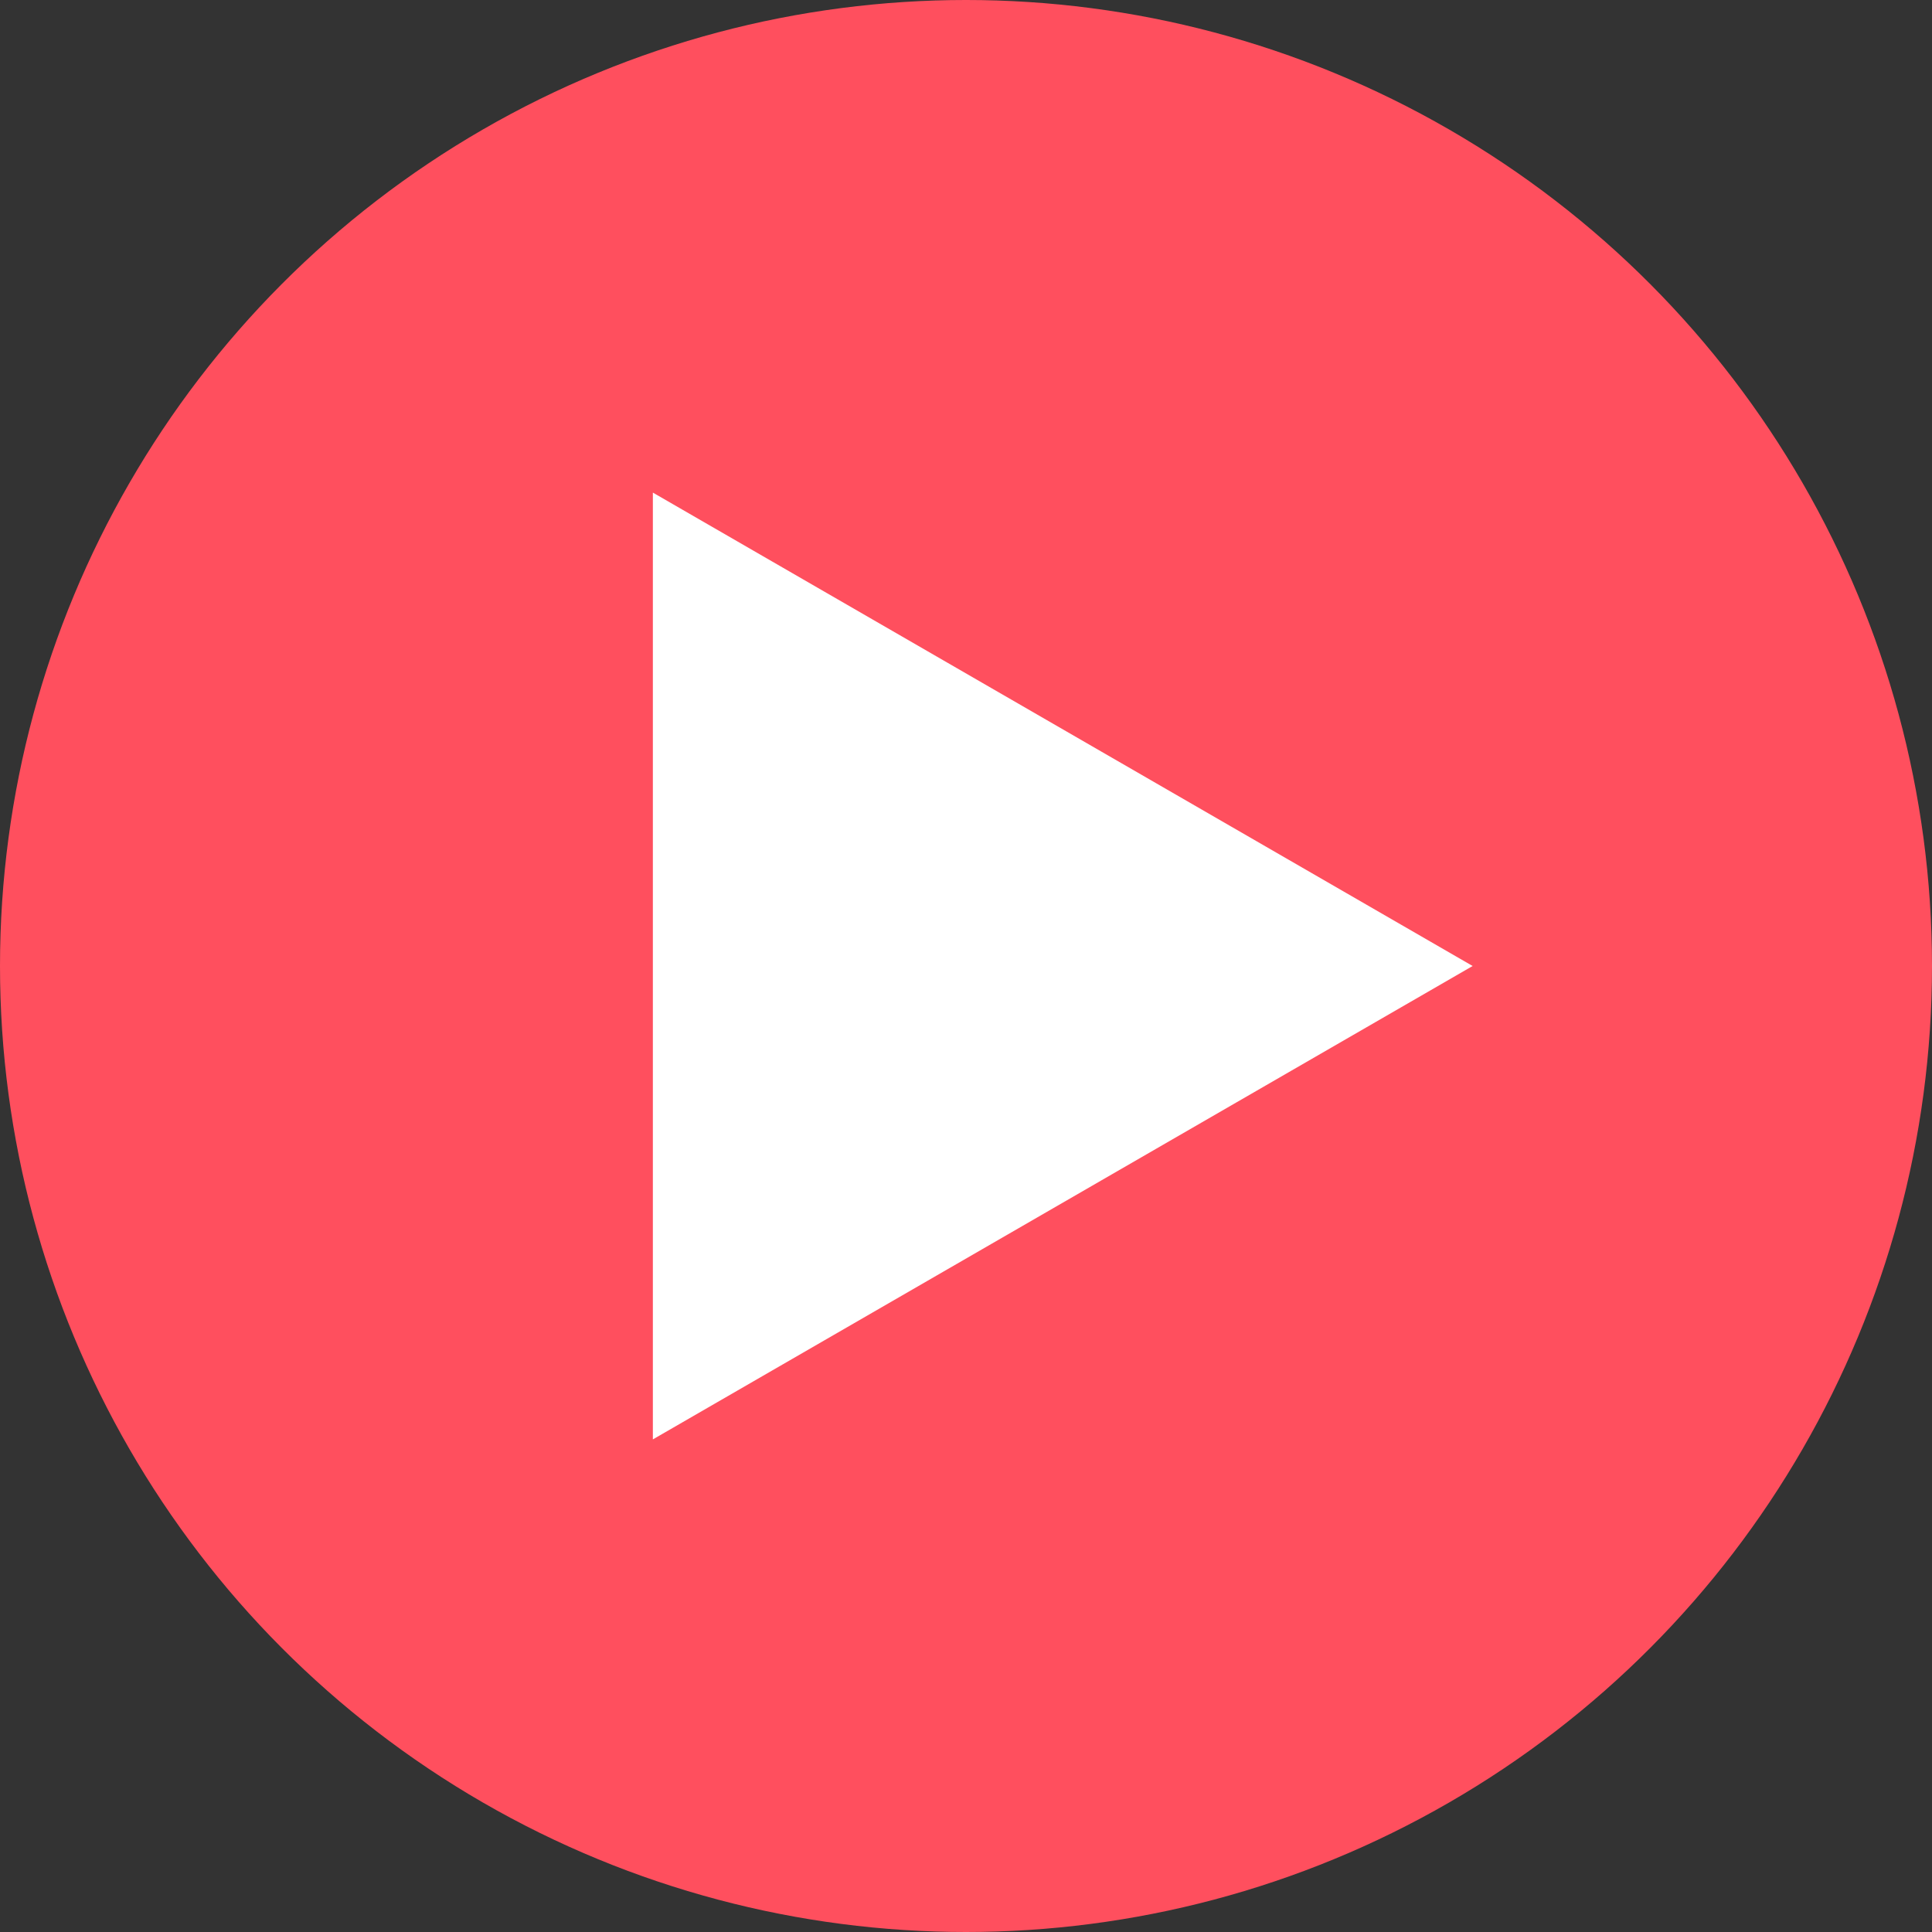
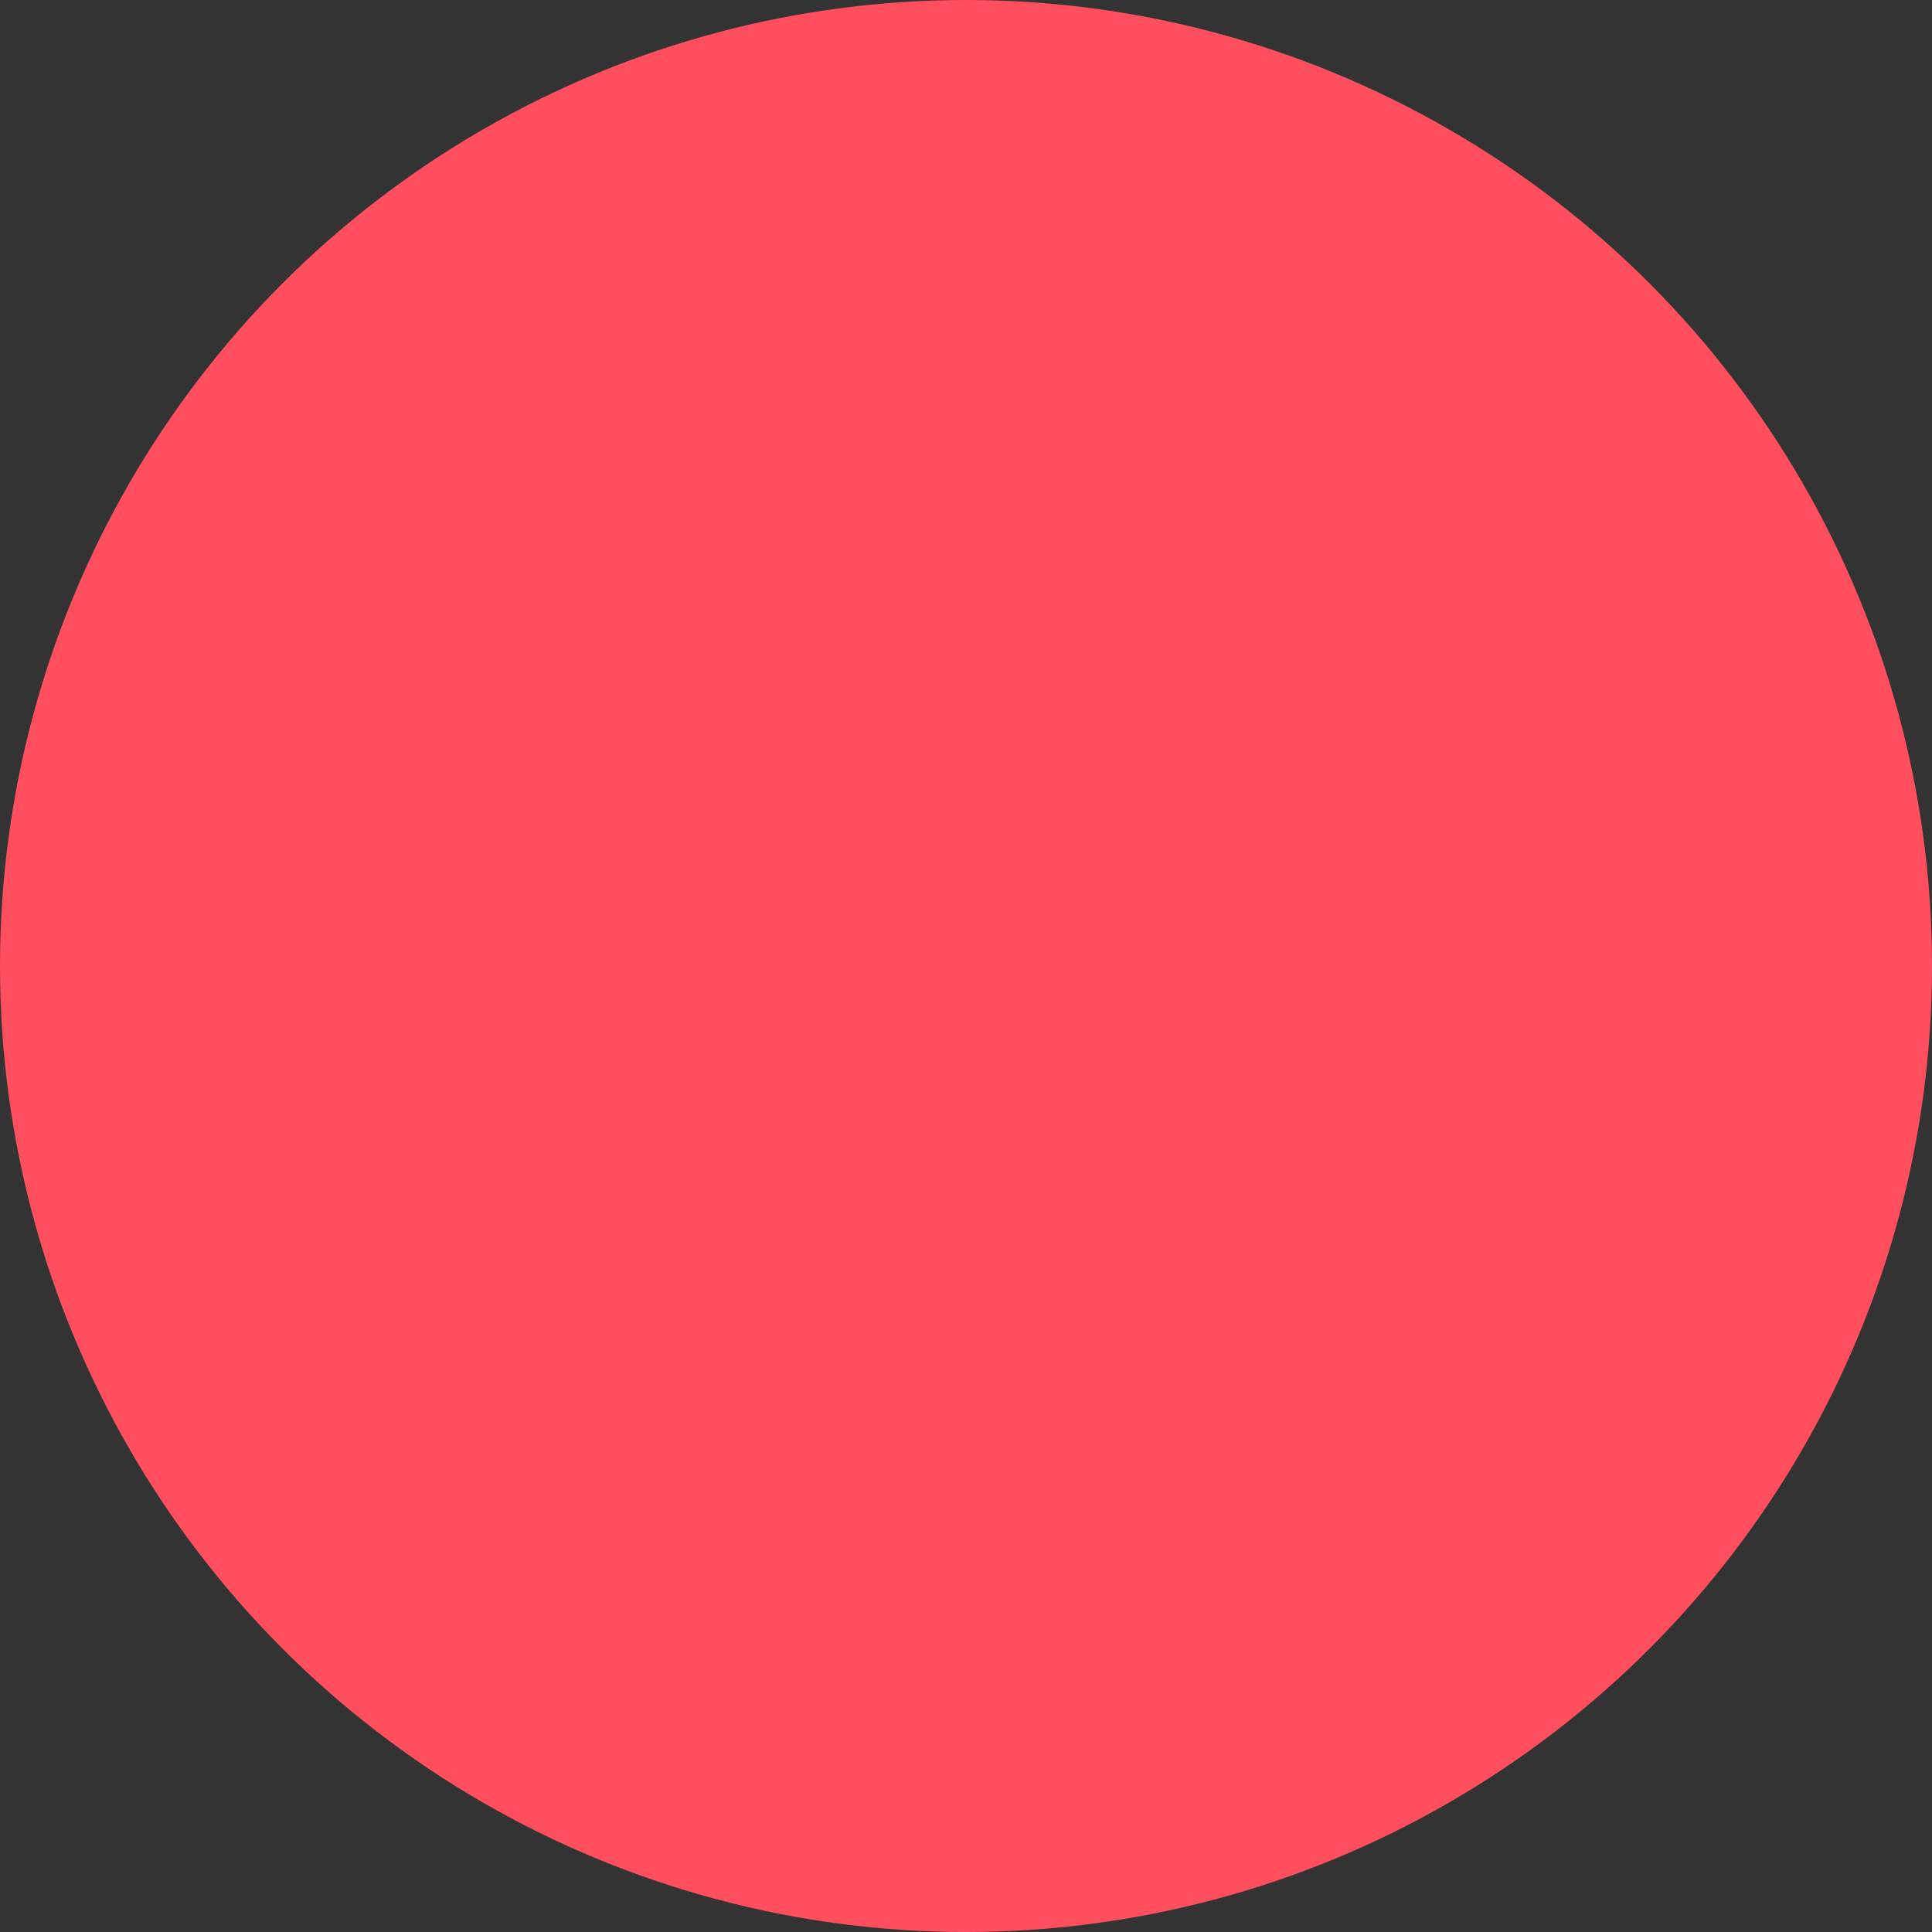
<svg xmlns="http://www.w3.org/2000/svg" viewBox="0 0 26.16 26.16">
  <rect x="0" y="0" width="26.16" height="26.16" fill="#333333" stroke="none" />
  <defs>
    <style>.cls-1{fill:#ff4f5e;}.cls-2{fill:#fff;}</style>
  </defs>
  <title>m_arrow</title>
  <g id="レイヤー_2" data-name="レイヤー 2">
    <g id="m_navi">
      <circle class="cls-1" cx="13.08" cy="13.08" r="13.08" />
-       <polygon class="cls-2" points="19.94 13.08 8.84 6.67 8.84 19.49 19.94 13.08" />
    </g>
  </g>
</svg>